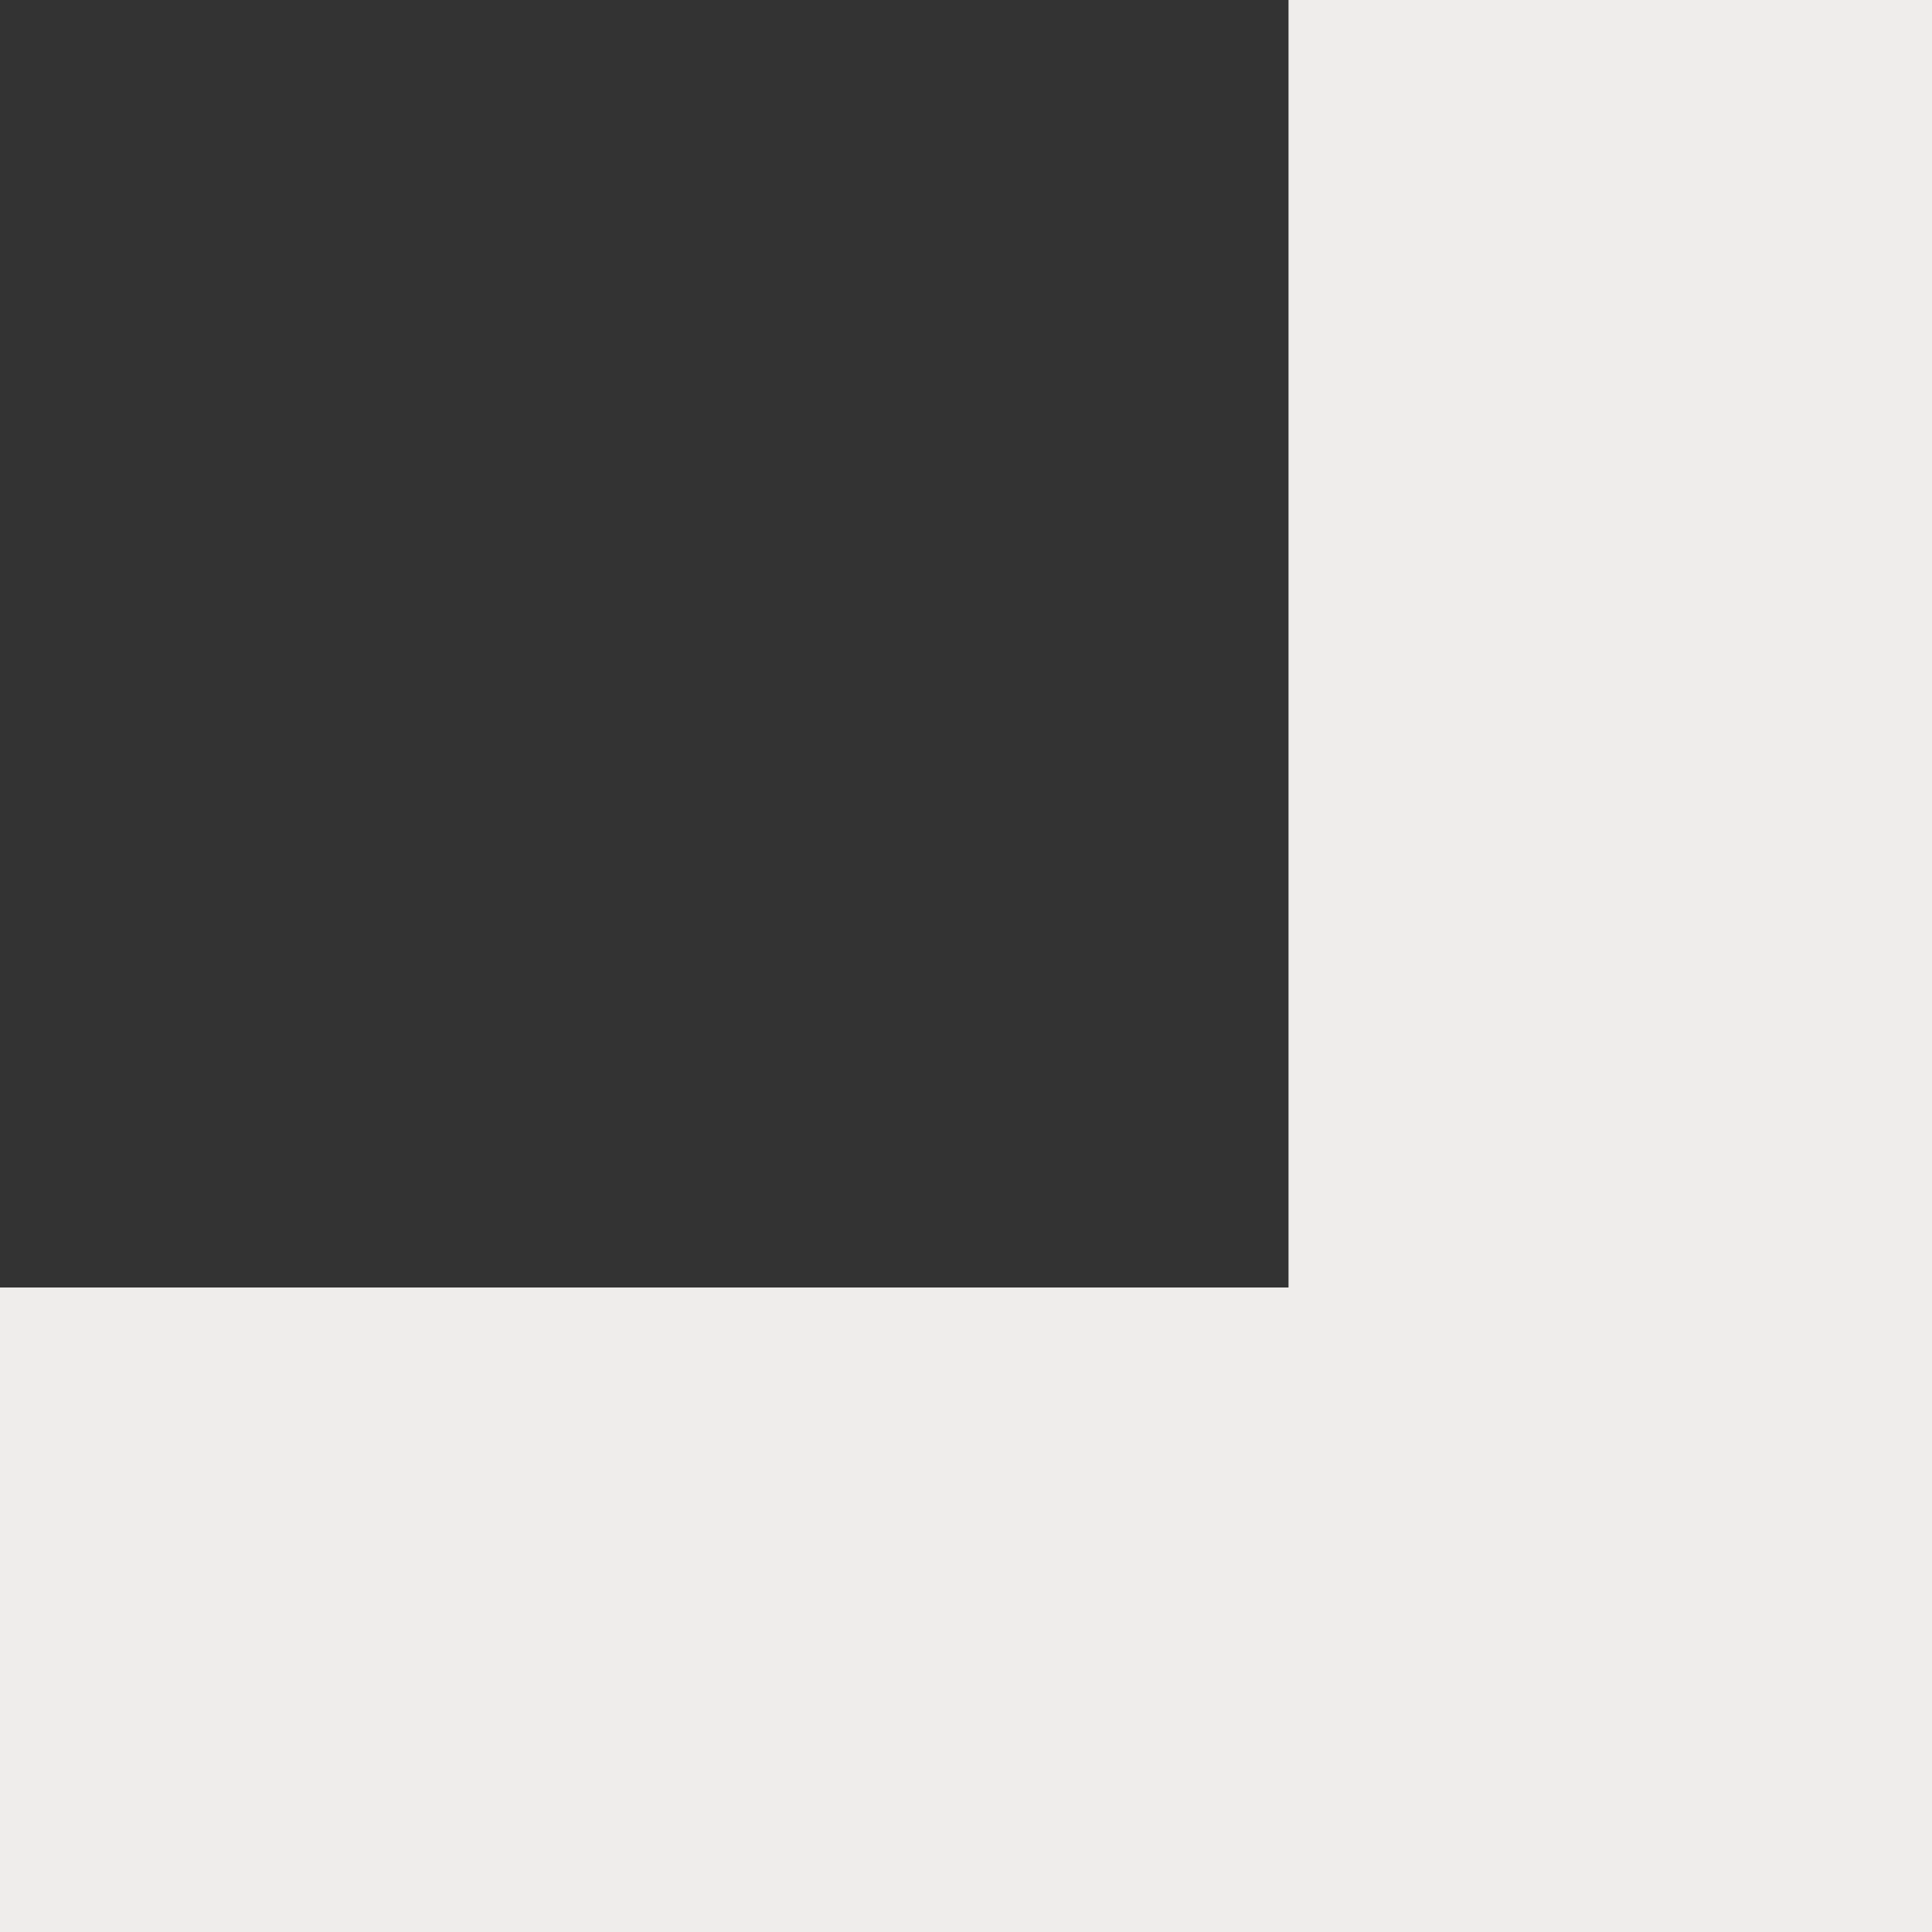
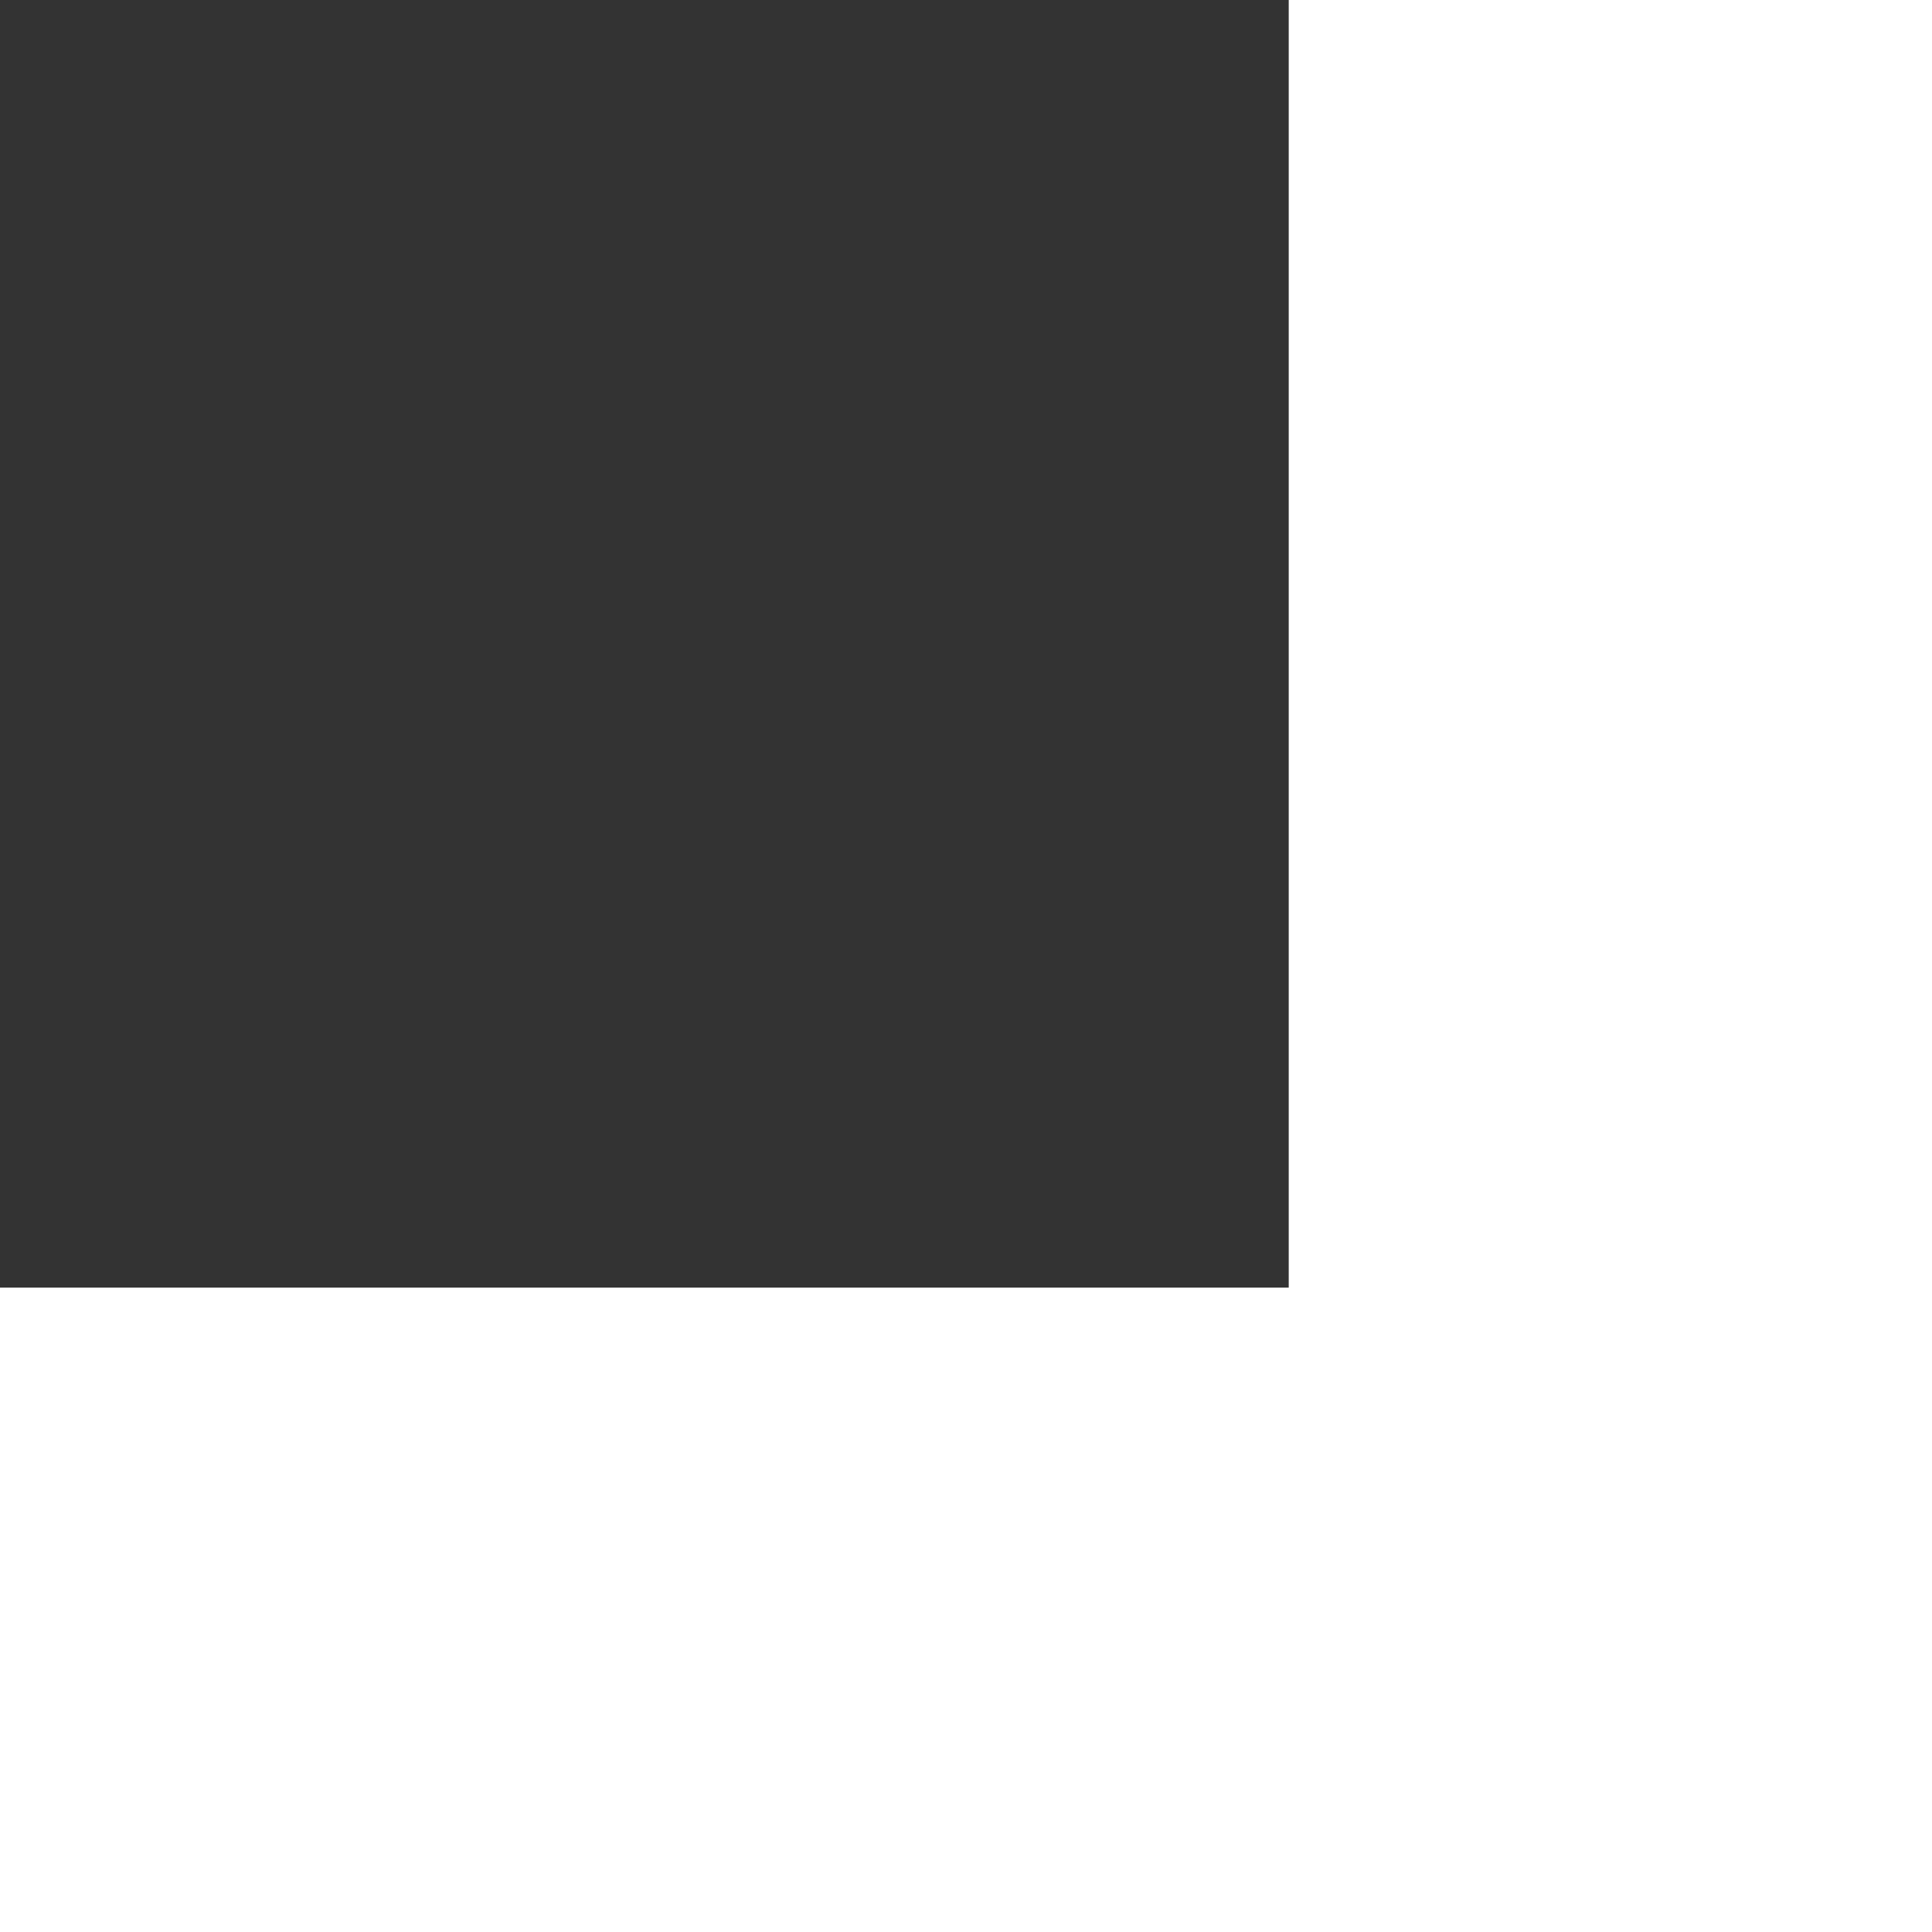
<svg xmlns="http://www.w3.org/2000/svg" xmlns:xlink="http://www.w3.org/1999/xlink" preserveAspectRatio="xMidYMid meet" viewBox="0 0 71 71" width="71" height="71">
  <rect x="0" y="0" width="71" height="71" fill="#333333" stroke="none" />
  <defs>
    <path d="M47.36 0L71 0L71 71L0 71L0 71L0 47.32L47.36 47.32L47.36 0Z" id="h1WsxvdUDJ" />
-     <path d="M47.36 0L71 0L71 71L0 71L0 71L0 47.32L47.36 47.32L47.36 0Z" id="i1sJ8wPCSf" />
  </defs>
  <g>
    <g>
      <g>
        <use xlink:href="#h1WsxvdUDJ" opacity="1" fill="#ffffff" fill-opacity="1" />
        <g>
          <use xlink:href="#h1WsxvdUDJ" opacity="1" fill-opacity="0" stroke="#000000" stroke-width="1" stroke-opacity="0" />
        </g>
      </g>
      <g>
        <use xlink:href="#i1sJ8wPCSf" opacity="1" fill="#efedeb" fill-opacity="1" />
        <g>
          <use xlink:href="#i1sJ8wPCSf" opacity="1" fill-opacity="0" stroke="#ffffff" stroke-width="0" stroke-opacity="0" />
        </g>
      </g>
    </g>
  </g>
</svg>